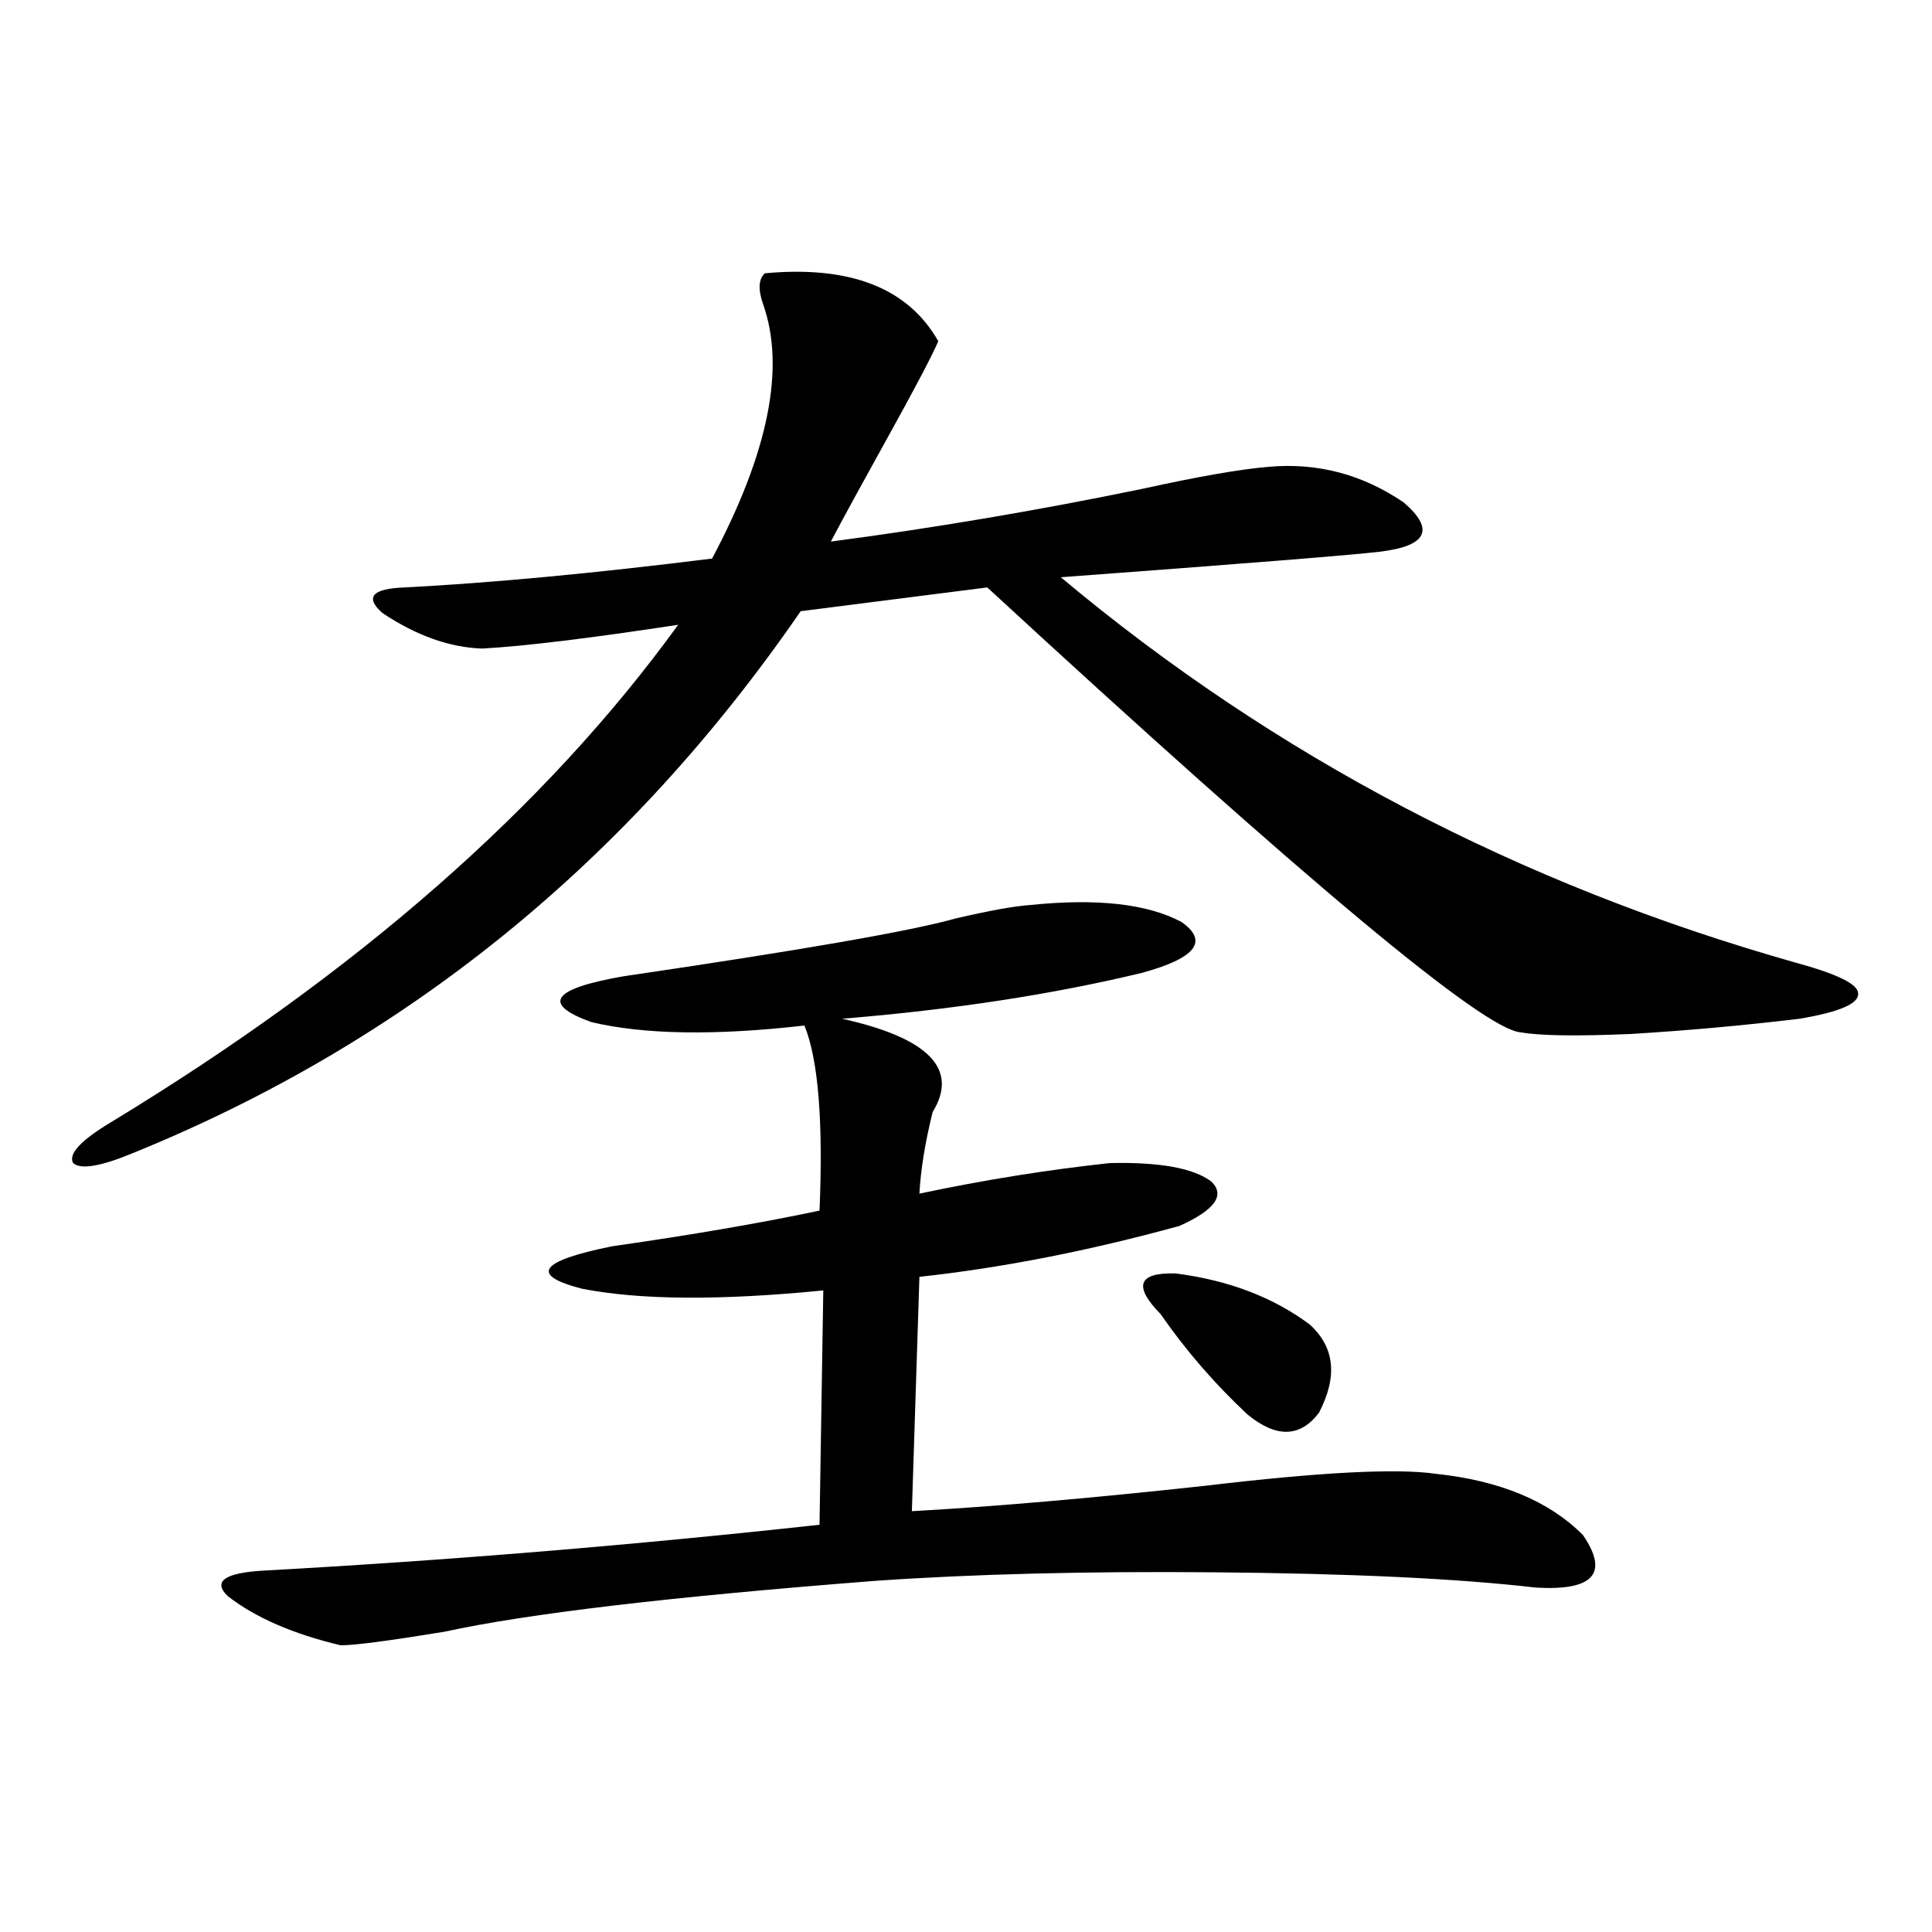
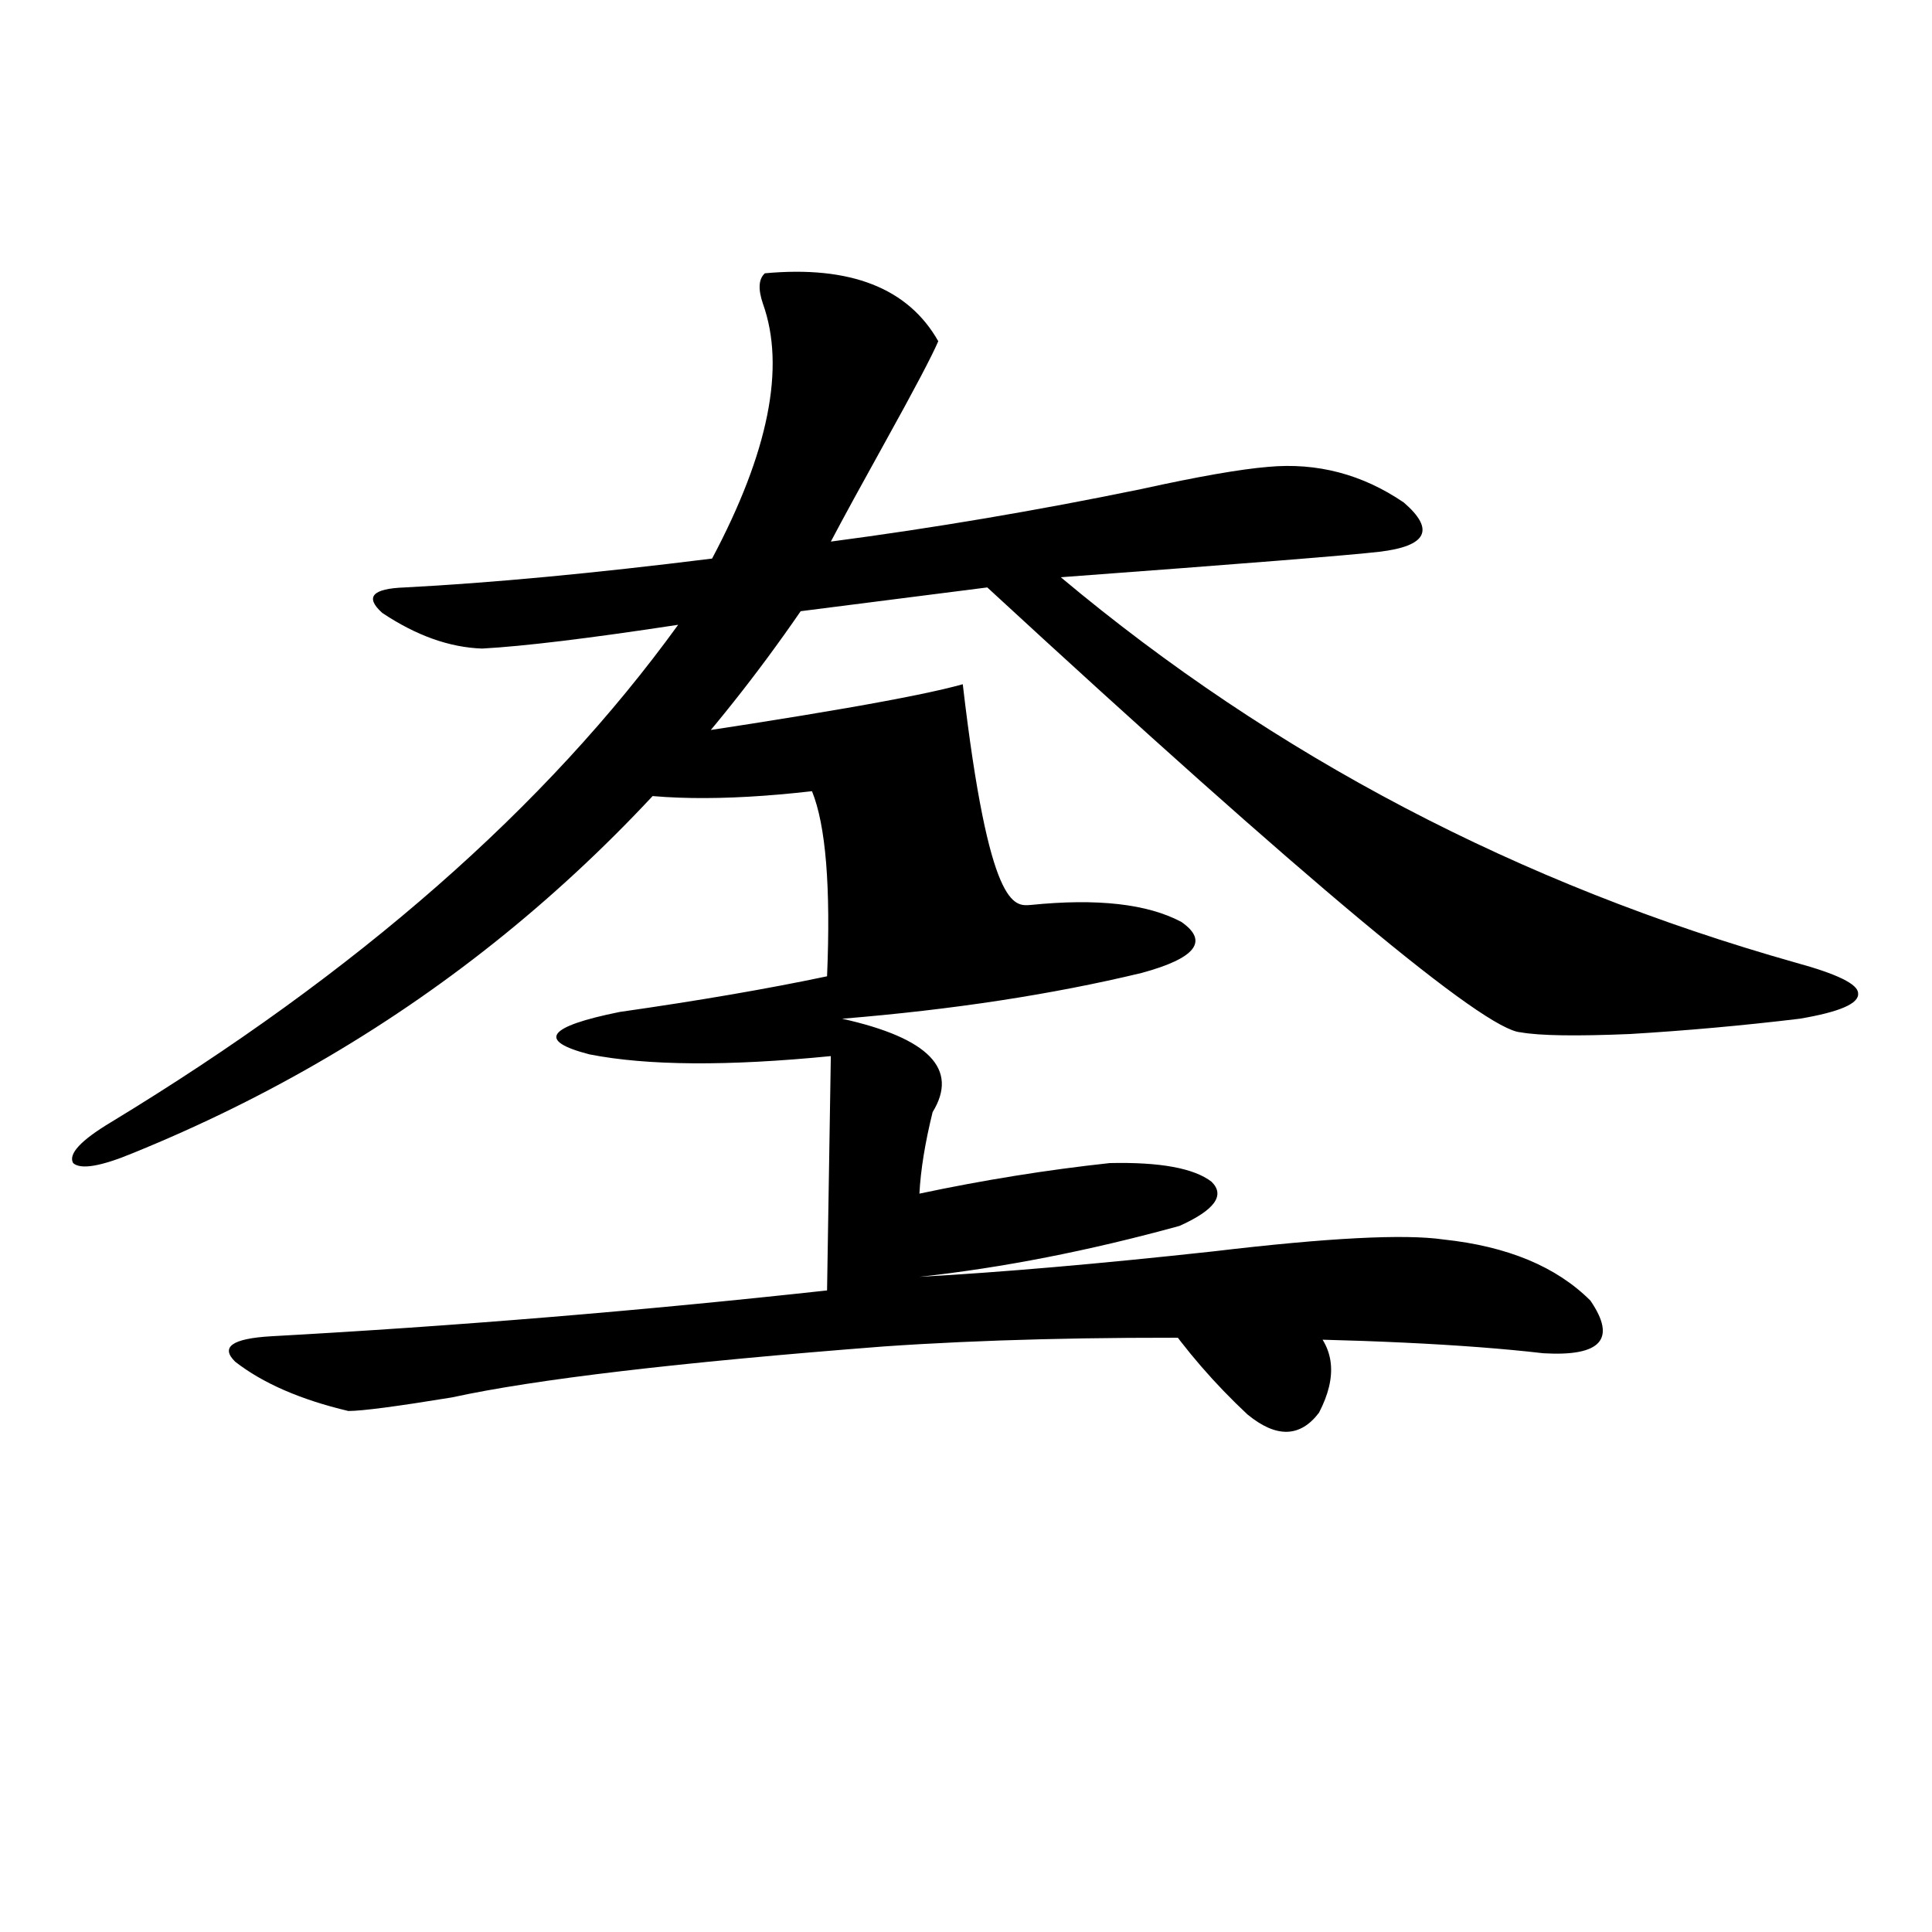
<svg xmlns="http://www.w3.org/2000/svg" version="1.1" id="图层_1" x="0px" y="0px" width="1000px" height="1000px" viewBox="0 0 1000 1000" enable-background="new 0 0 1000 1000" xml:space="preserve">
-   <path d="M395.893,141.457c44.222-4.092,74.145,7.622,89.754,35.156c-3.262,7.622-12.362,24.912-27.316,51.855  c-12.362,22.275-21.798,39.551-28.292,51.855c53.322-7.031,106.979-16.108,160.972-27.246c29.268-6.44,51.051-10.244,65.364-11.426  c25.365-2.334,48.779,3.818,70.242,18.457c16.25,14.063,12.027,22.563-12.683,25.488c-14.969,1.758-69.922,6.152-164.874,13.184  c110.562,92.588,237.388,159.082,380.479,199.512c21.463,5.864,32.194,11.138,32.194,15.82c0.641,5.273-9.436,9.668-30.243,13.184  c-29.268,3.516-58.535,6.152-87.803,7.91c-27.972,1.182-46.828,0.879-56.584-0.879c-18.871-1.167-110.896-77.92-276.091-230.273  l-96.583,12.305C325.315,445.861,210.196,539.313,69.071,596.73c-16.92,7.031-27.316,8.789-31.219,5.273  c-2.606-4.683,3.902-11.714,19.512-21.094c127.467-77.344,225.36-163.174,293.651-257.52  c-46.188,7.031-79.998,11.138-101.461,12.305c-16.92-0.576-34.146-6.729-51.706-18.457c-9.115-8.198-5.213-12.593,11.707-13.184  c44.877-2.334,97.879-7.319,159.021-14.941c29.268-55.068,38.048-99.014,26.341-131.836  C392.311,149.67,392.631,144.396,395.893,141.457z M533.45,468.41c34.466-3.516,60.486-0.576,78.047,8.789  c14.299,9.971,7.47,18.76-20.487,26.367c-46.188,11.138-97.894,19.048-155.118,23.73c44.877,9.971,60.486,26.079,46.828,48.34  c-3.902,15.82-6.188,29.883-6.829,42.188c33.17-7.031,66.005-12.305,98.534-15.82c26.006-0.576,43.566,2.637,52.682,9.668  c7.149,7.031,1.616,14.653-16.585,22.852c-46.828,12.896-91.705,21.685-134.631,26.367l-3.902,121.289  c42.271-2.334,93.001-6.729,152.191-13.184c59.176-7.031,98.854-9.077,119.021-6.152c33.17,3.516,58.535,14.063,76.096,31.641  c13.658,19.927,5.519,29.004-24.39,27.246c-40.334-4.683-95.942-7.319-166.825-7.91c-65.699-0.576-123.899,0.879-174.63,4.395  c-106.019,8.213-180.483,16.988-223.409,26.367c-28.627,4.684-46.508,7.031-53.657,7.031c-24.725-5.863-44.236-14.364-58.535-25.488  c-7.805-7.607-1.631-12.002,18.536-13.184c95.607-5.273,191.535-13.184,287.798-23.73l1.951-121.289  c-53.337,5.273-94.967,4.985-124.875-0.879c-27.316-7.031-22.118-14.351,15.609-21.973c40.975-5.85,76.736-12.002,107.314-18.457  c1.951-46.279-0.655-78.223-7.805-95.801c-46.188,5.273-82.925,4.697-110.241-1.758c-26.021-9.365-20.487-17.275,16.585-23.73  c91.705-13.472,148.93-23.428,171.703-29.883C511.987,471.35,524.99,469.001,533.45,468.41z M600.766,680.227  c-14.313-14.639-11.707-21.67,7.805-21.094c27.316,3.516,50.396,12.305,69.267,26.367c13.003,11.729,14.634,26.958,4.878,45.703  c-9.756,12.896-22.118,13.184-37.072,0.879C628.723,716.262,613.769,698.986,600.766,680.227z" />
+   <path d="M395.893,141.457c44.222-4.092,74.145,7.622,89.754,35.156c-3.262,7.622-12.362,24.912-27.316,51.855  c-12.362,22.275-21.798,39.551-28.292,51.855c53.322-7.031,106.979-16.108,160.972-27.246c29.268-6.44,51.051-10.244,65.364-11.426  c25.365-2.334,48.779,3.818,70.242,18.457c16.25,14.063,12.027,22.563-12.683,25.488c-14.969,1.758-69.922,6.152-164.874,13.184  c110.562,92.588,237.388,159.082,380.479,199.512c21.463,5.864,32.194,11.138,32.194,15.82c0.641,5.273-9.436,9.668-30.243,13.184  c-29.268,3.516-58.535,6.152-87.803,7.91c-27.972,1.182-46.828,0.879-56.584-0.879c-18.871-1.167-110.896-77.92-276.091-230.273  l-96.583,12.305C325.315,445.861,210.196,539.313,69.071,596.73c-16.92,7.031-27.316,8.789-31.219,5.273  c-2.606-4.683,3.902-11.714,19.512-21.094c127.467-77.344,225.36-163.174,293.651-257.52  c-46.188,7.031-79.998,11.138-101.461,12.305c-16.92-0.576-34.146-6.729-51.706-18.457c-9.115-8.198-5.213-12.593,11.707-13.184  c44.877-2.334,97.879-7.319,159.021-14.941c29.268-55.068,38.048-99.014,26.341-131.836  C392.311,149.67,392.631,144.396,395.893,141.457z M533.45,468.41c34.466-3.516,60.486-0.576,78.047,8.789  c14.299,9.971,7.47,18.76-20.487,26.367c-46.188,11.138-97.894,19.048-155.118,23.73c44.877,9.971,60.486,26.079,46.828,48.34  c-3.902,15.82-6.188,29.883-6.829,42.188c33.17-7.031,66.005-12.305,98.534-15.82c26.006-0.576,43.566,2.637,52.682,9.668  c7.149,7.031,1.616,14.653-16.585,22.852c-46.828,12.896-91.705,21.685-134.631,26.367c42.271-2.334,93.001-6.729,152.191-13.184c59.176-7.031,98.854-9.077,119.021-6.152c33.17,3.516,58.535,14.063,76.096,31.641  c13.658,19.927,5.519,29.004-24.39,27.246c-40.334-4.683-95.942-7.319-166.825-7.91c-65.699-0.576-123.899,0.879-174.63,4.395  c-106.019,8.213-180.483,16.988-223.409,26.367c-28.627,4.684-46.508,7.031-53.657,7.031c-24.725-5.863-44.236-14.364-58.535-25.488  c-7.805-7.607-1.631-12.002,18.536-13.184c95.607-5.273,191.535-13.184,287.798-23.73l1.951-121.289  c-53.337,5.273-94.967,4.985-124.875-0.879c-27.316-7.031-22.118-14.351,15.609-21.973c40.975-5.85,76.736-12.002,107.314-18.457  c1.951-46.279-0.655-78.223-7.805-95.801c-46.188,5.273-82.925,4.697-110.241-1.758c-26.021-9.365-20.487-17.275,16.585-23.73  c91.705-13.472,148.93-23.428,171.703-29.883C511.987,471.35,524.99,469.001,533.45,468.41z M600.766,680.227  c-14.313-14.639-11.707-21.67,7.805-21.094c27.316,3.516,50.396,12.305,69.267,26.367c13.003,11.729,14.634,26.958,4.878,45.703  c-9.756,12.896-22.118,13.184-37.072,0.879C628.723,716.262,613.769,698.986,600.766,680.227z" />
</svg>